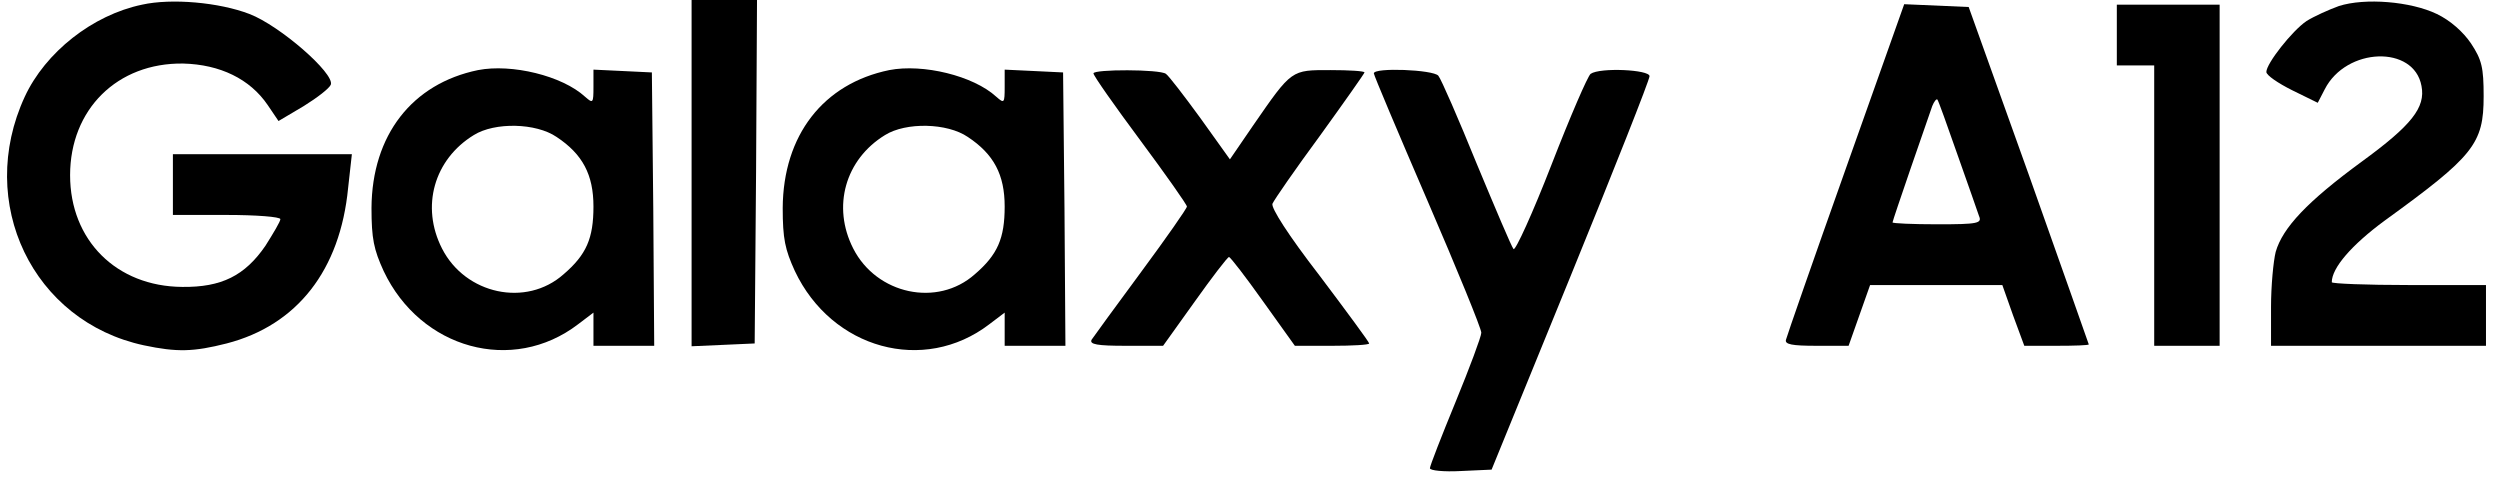
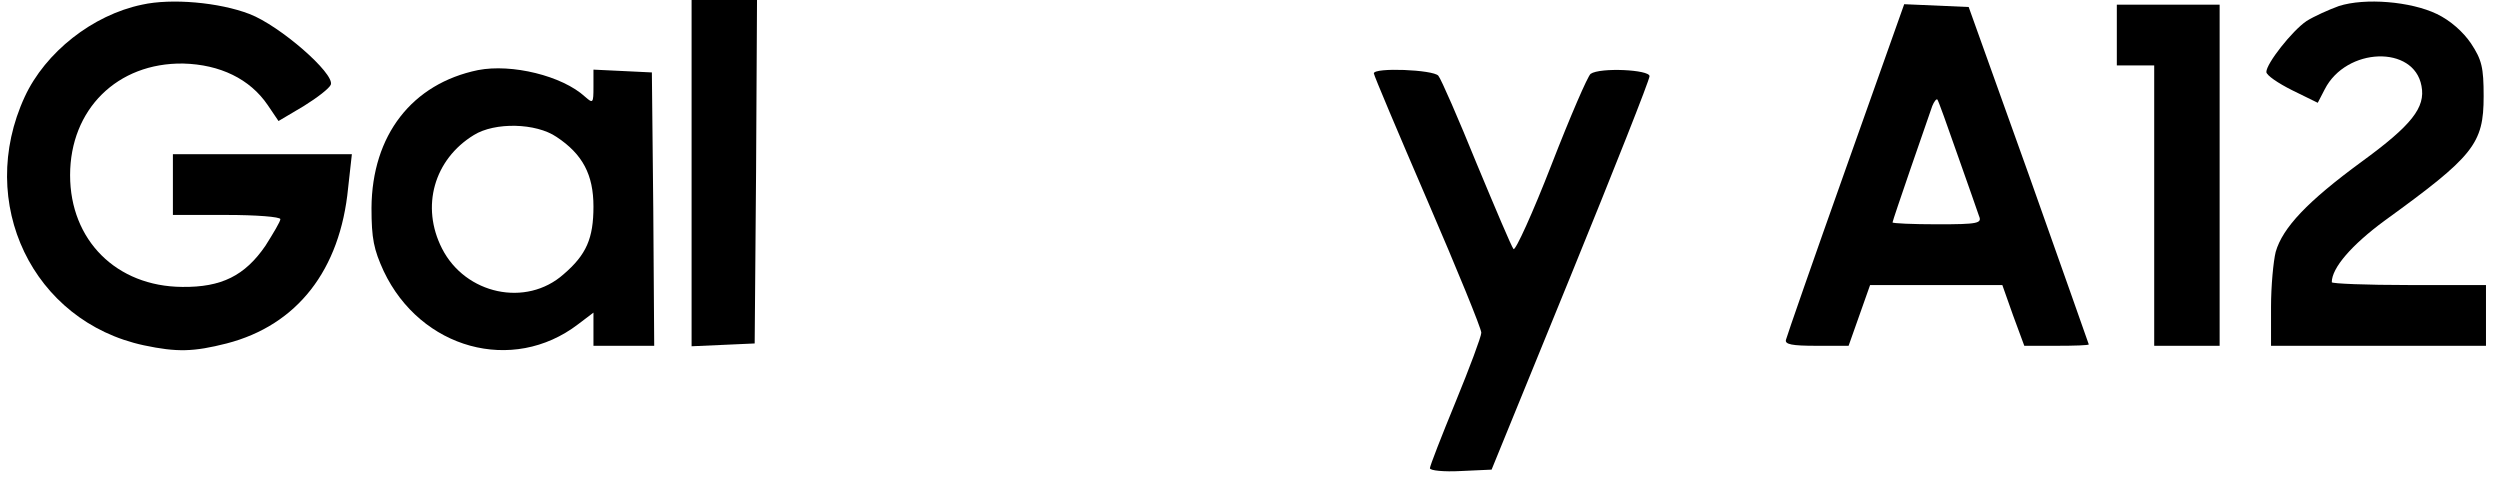
<svg xmlns="http://www.w3.org/2000/svg" version="1.0" width="535pt" height="102pt" viewBox="0 0 535 102" preserveAspectRatio="xMidYMid meet">
  <g transform="translate(0,102) scale(0.1,-0.1)" fill="#000000" stroke="none">
    <path d="M304 1010 c-106 -22 -207 -102 -251 -197 -105 -227 17 -481 255 -532 71 -15 106 -14 177 4 151 39 243 157 260 333 l8 72 -192 0 -191 0 0 -65 0 -65 115 0 c63 0 115 -4 115 -9 0 -5 -15 -30 -32 -57 -44 -64 -94 -89 -178 -88 -141 1 -240 100 -240 239 0 141 101 241 242 239 79 -2 143 -33 181 -89 l23 -34 54 32 c29 18 55 38 58 46 8 24 -109 126 -174 151 -65 25 -167 34 -230 20z" />
    <path d="M1480 650 l0 -371 68 3 67 3 3 368 2 367 -70 0 -70 0 0 -370z" />
    <path d="M5005 1007 c-22 -8 -53 -22 -69 -32 -31 -21 -86 -91 -86 -109 0 -7 25 -24 55 -39 l55 -27 15 29 c46 90 191 95 207 7 9 -46 -21 -84 -128 -162 -116 -85 -169 -141 -184 -193 -5 -20 -10 -73 -10 -118 l0 -83 230 0 230 0 0 65 0 65 -165 0 c-91 0 -165 3 -165 6 0 31 43 80 112 131 192 139 213 165 213 267 0 62 -4 78 -27 113 -17 25 -44 49 -73 63 -56 27 -154 35 -210 17z" />
    <path d="M3950 659 c-69 -194 -126 -358 -128 -366 -3 -10 13 -13 65 -13 l69 0 23 65 23 65 142 0 141 0 23 -65 24 -65 69 0 c38 0 69 1 69 3 0 1 -58 164 -128 362 l-129 360 -69 3 -69 3 -125 -352z m239 30 c22 -62 43 -122 46 -131 7 -16 -2 -18 -89 -18 -53 0 -96 2 -96 4 0 4 74 218 85 249 4 10 9 16 11 14 2 -2 21 -55 43 -118z" />
    <path d="M4530 945 l0 -65 40 0 40 0 0 -300 0 -300 70 0 70 0 0 365 0 365 -110 0 -110 0 0 -65z" />
    <path d="M1023 870 c-141 -29 -227 -139 -228 -295 0 -66 5 -89 26 -135 79 -167 276 -221 416 -114 l33 25 0 -35 0 -36 65 0 65 0 -2 293 -3 292 -62 3 -63 3 0 -37 c0 -35 -1 -36 -18 -21 -49 45 -157 71 -229 57z m168 -143 c56 -37 79 -81 79 -149 0 -68 -15 -103 -64 -145 -80 -71 -210 -43 -260 55 -46 90 -17 191 68 243 45 28 133 26 177 -4z" />
-     <path d="M1903 870 c-141 -29 -227 -139 -228 -295 0 -66 5 -89 26 -135 79 -167 276 -221 416 -114 l33 25 0 -35 0 -36 65 0 65 0 -2 293 -3 292 -62 3 -63 3 0 -37 c0 -35 -1 -36 -18 -21 -49 45 -157 71 -229 57z m168 -143 c56 -37 79 -81 79 -149 0 -68 -15 -103 -64 -145 -80 -71 -210 -43 -260 55 -46 90 -17 191 68 243 45 28 133 26 177 -4z" />
-     <path d="M2340 863 c0 -5 45 -69 100 -143 55 -74 100 -138 100 -142 0 -4 -44 -67 -98 -140 -54 -73 -102 -139 -106 -145 -5 -10 12 -13 73 -13 l80 0 68 95 c37 52 70 95 73 95 3 0 36 -43 73 -95 l68 -95 80 0 c43 0 79 2 79 5 0 3 -48 68 -106 145 -68 88 -104 145 -101 154 4 9 49 74 102 146 52 72 95 133 95 135 0 3 -33 5 -73 5 -84 0 -82 2 -165 -118 l-50 -73 -63 88 c-35 48 -68 91 -74 95 -13 10 -155 10 -155 1z" />
-     <path d="M2940 863 c0 -4 52 -127 115 -273 63 -146 115 -273 115 -282 0 -8 -25 -75 -55 -148 -30 -73 -55 -137 -55 -142 0 -5 30 -8 66 -6 l66 3 169 414 c93 228 169 420 169 428 0 14 -106 19 -126 5 -6 -4 -44 -92 -84 -195 -40 -103 -77 -184 -81 -180 -4 4 -39 87 -79 183 -39 96 -76 181 -82 188 -11 13 -138 18 -138 5z" />
+     <path d="M2940 863 c0 -4 52 -127 115 -273 63 -146 115 -273 115 -282 0 -8 -25 -75 -55 -148 -30 -73 -55 -137 -55 -142 0 -5 30 -8 66 -6 l66 3 169 414 c93 228 169 420 169 428 0 14 -106 19 -126 5 -6 -4 -44 -92 -84 -195 -40 -103 -77 -184 -81 -180 -4 4 -39 87 -79 183 -39 96 -76 181 -82 188 -11 13 -138 18 -138 5" />
  </g>
</svg>